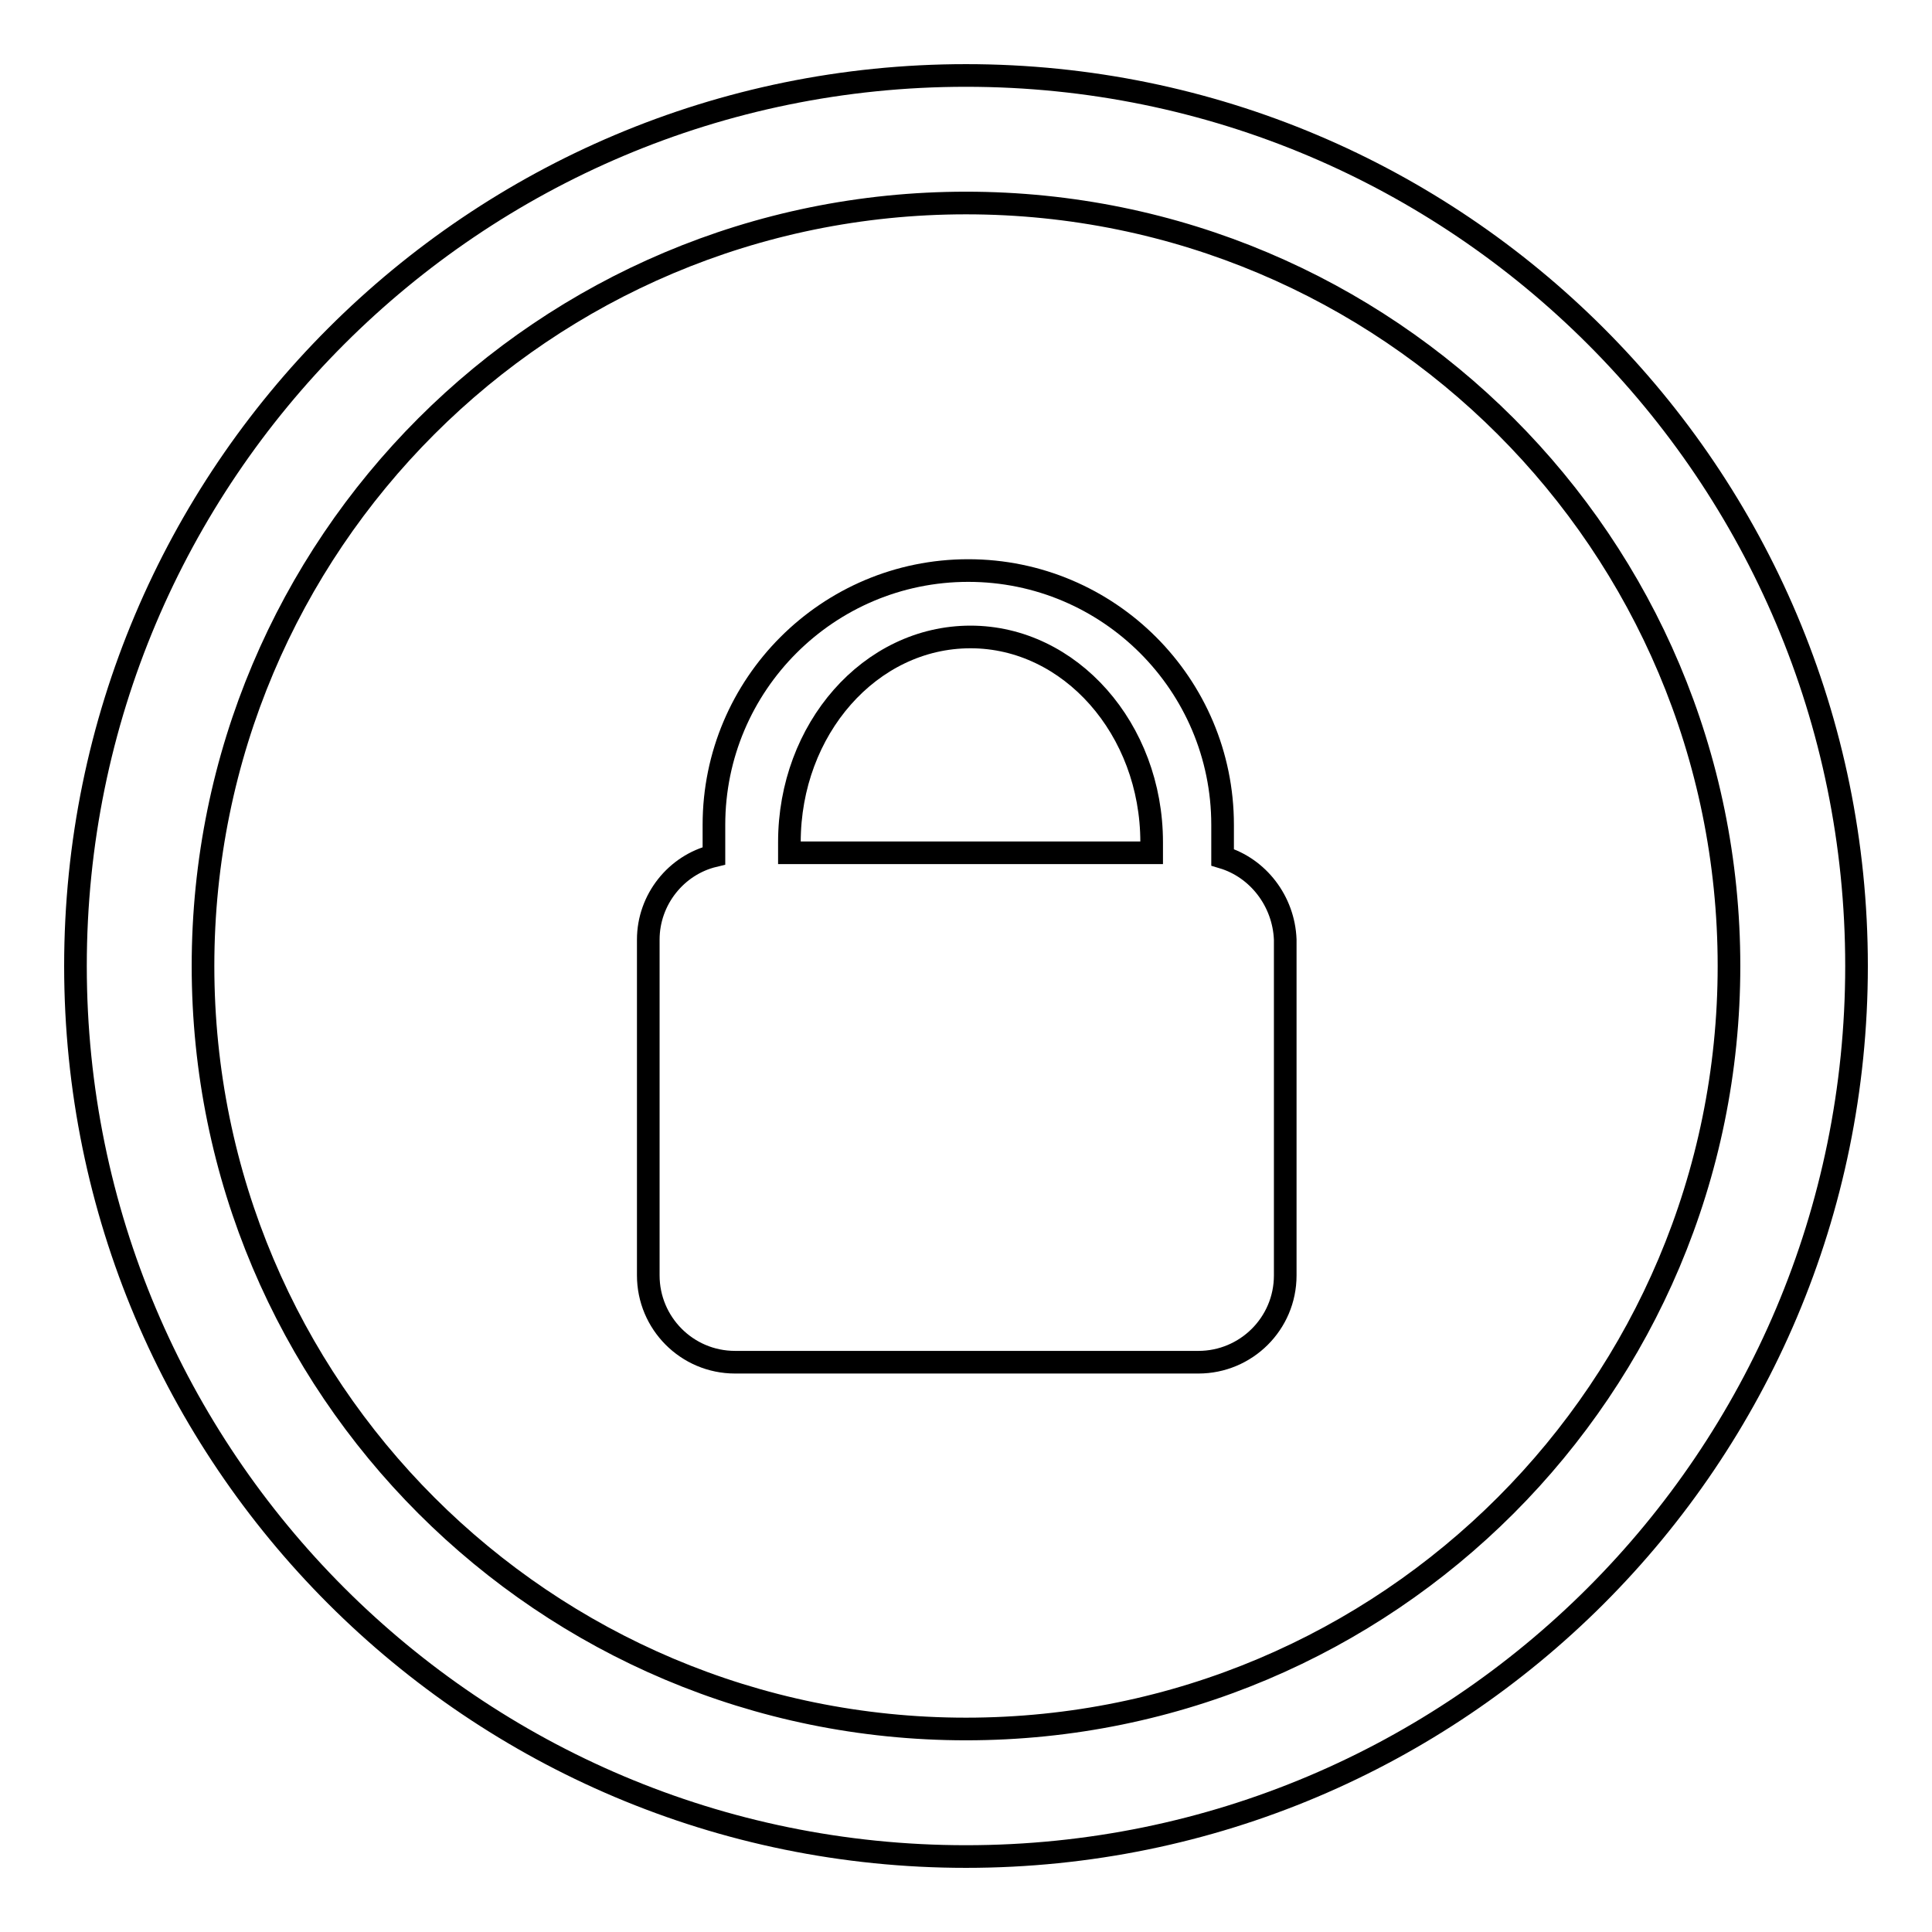
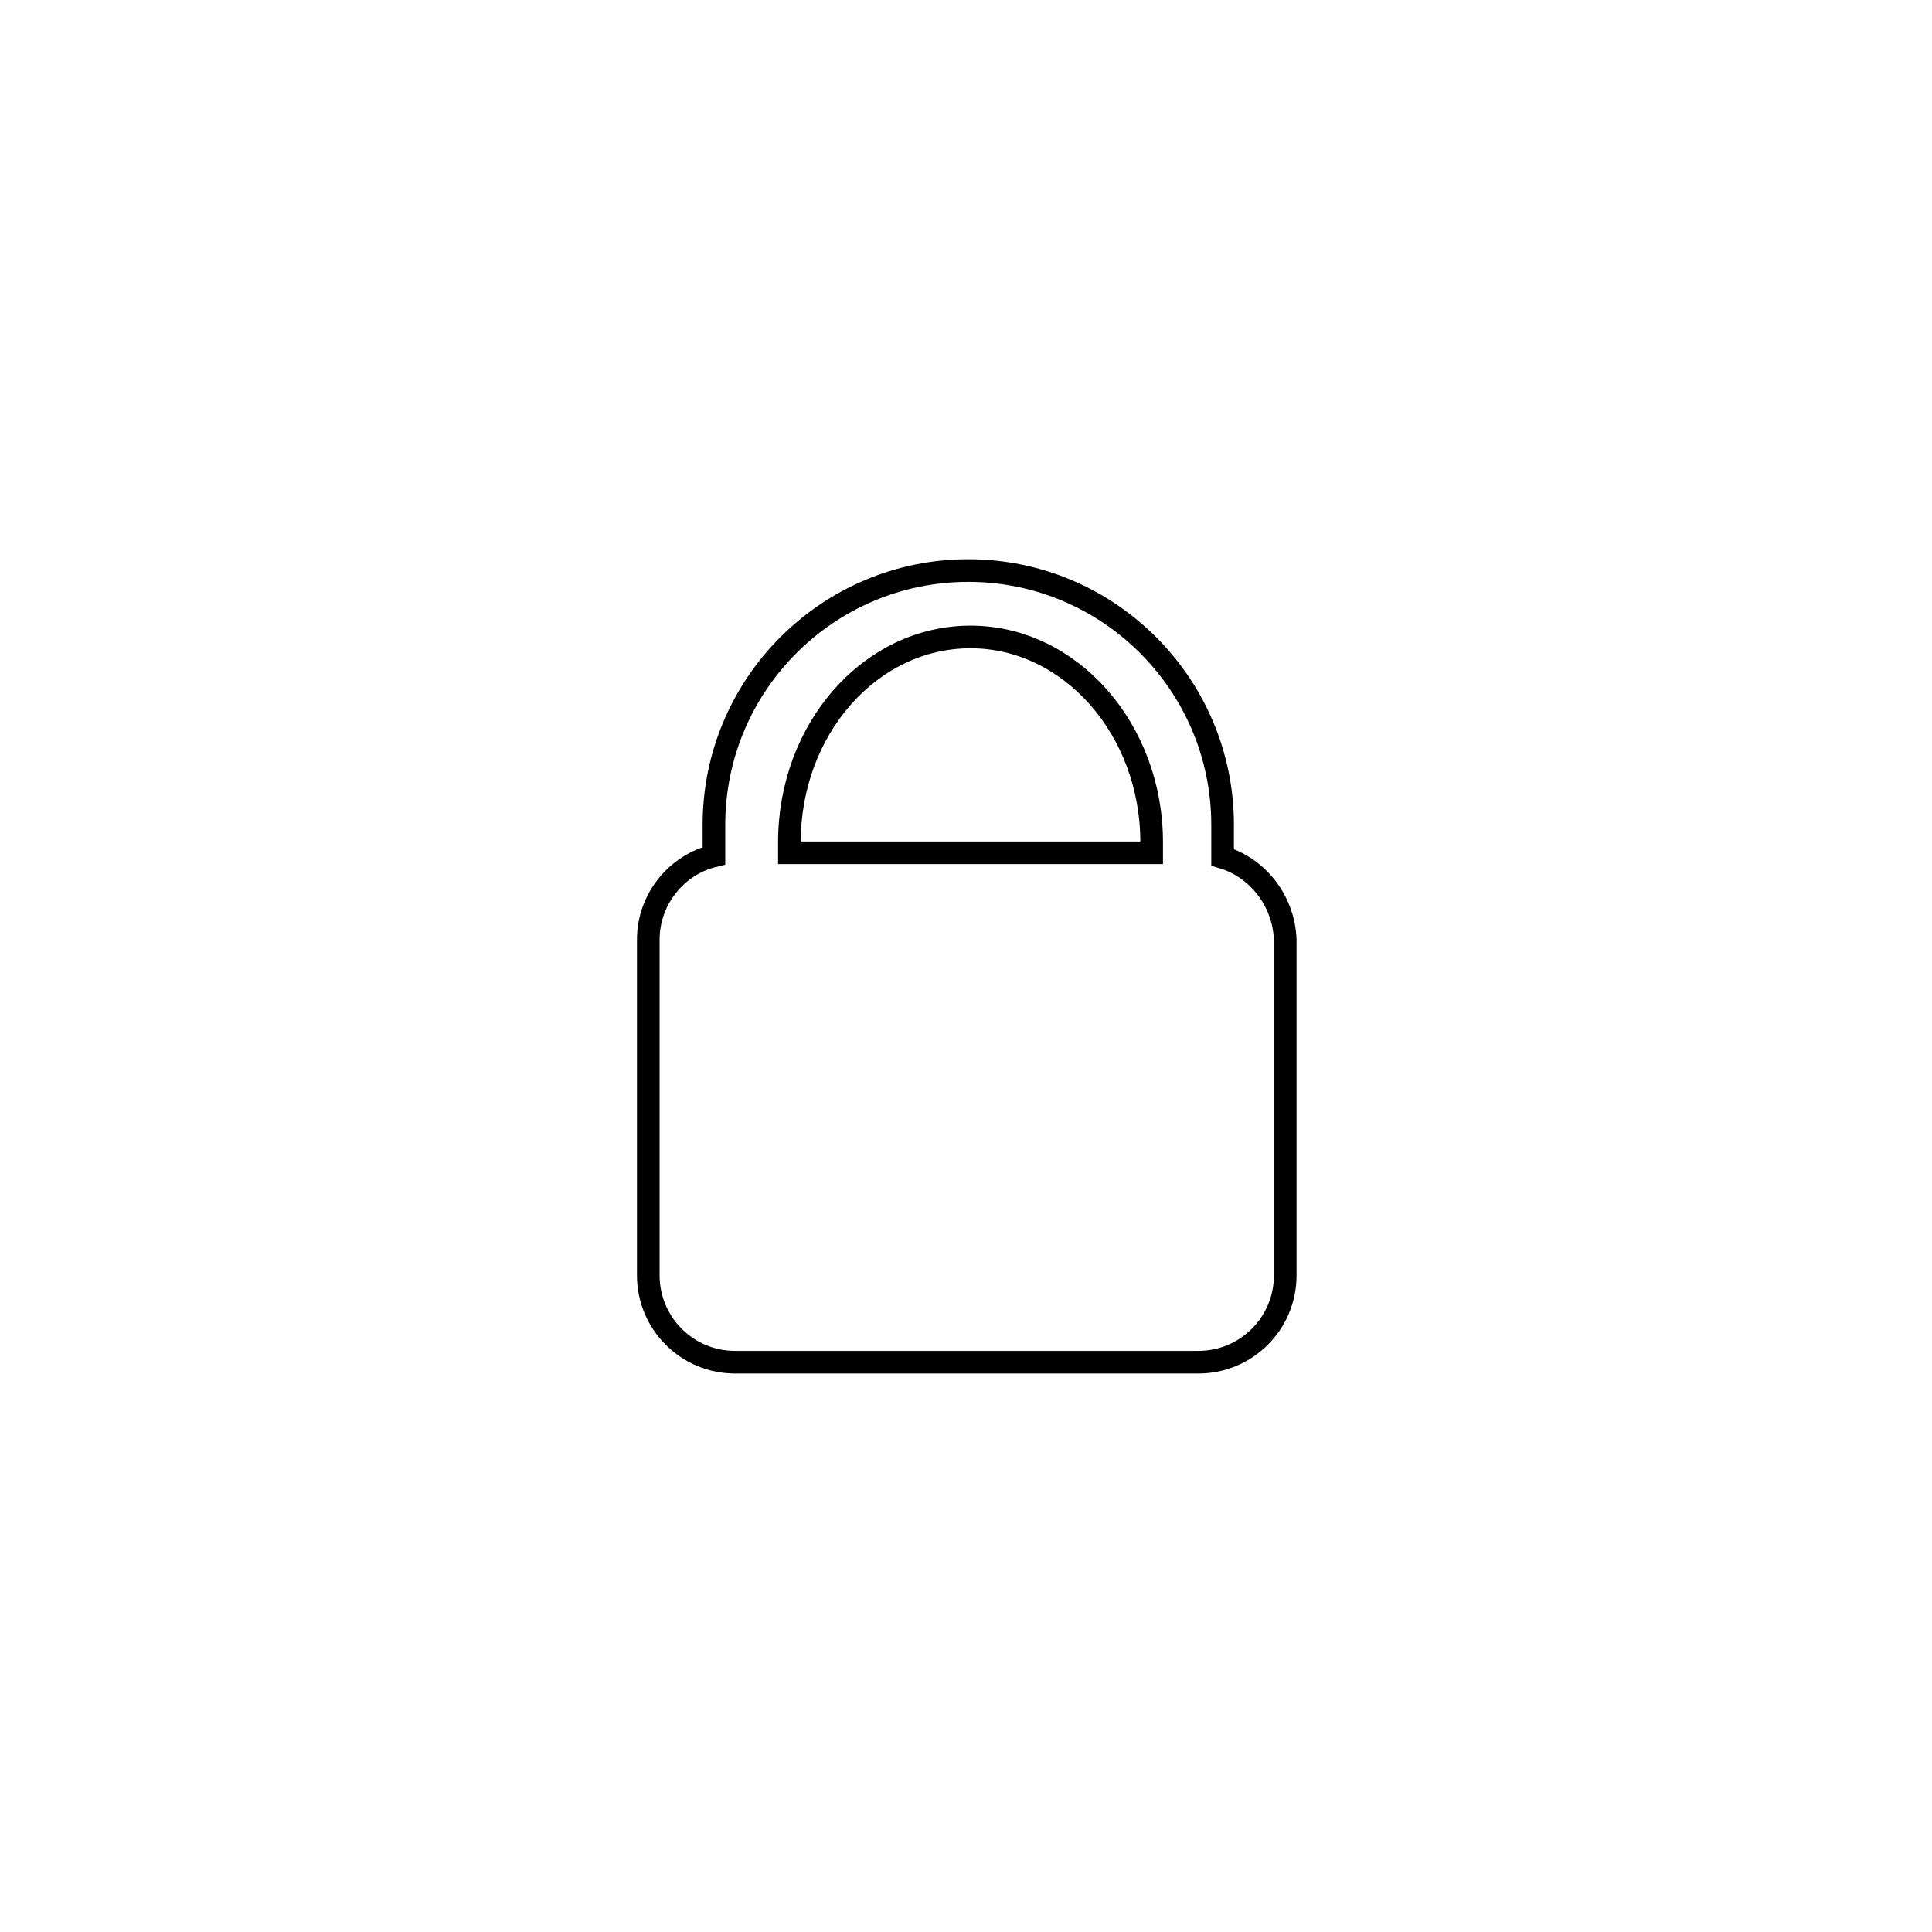
<svg xmlns="http://www.w3.org/2000/svg" version="1.1" x="0px" y="0px" viewBox="0 0 256 256" enable-background="new 0 0 256 256" xml:space="preserve">
  <g>
    <g>
-       <path stroke-width="3" fill-opacity="0" stroke="#000000" d="M246,128c0,65.2-52.8,118-118,118c-65.2,0-118-52.8-118-118C10,62.8,62.8,10,128,10C193.2,10,246,62.8,246,128z M128,26.9C72.1,26.9,26.9,72.1,26.9,128c0,55.9,45.3,101.1,101.1,101.1c55.9,0,101.1-45.3,101.1-101.1C229.1,72.1,183.9,26.9,128,26.9z" />
      <path stroke-width="3" fill-opacity="0" stroke="#000000" d="M162,113.6v-4.3c0-18.6-15.1-33.7-33.7-33.7c-18.6,0-33.7,15.1-33.7,33.7v4.1c-5,1.2-8.7,5.8-8.7,11.1V169c0,6.3,5.1,11.5,11.5,11.5h61.4c6.3,0,11.5-5.1,11.5-11.5v-44.5C170.1,119.4,166.7,115,162,113.6z M128.6,84.4c13.2,0,24,12.2,24,27.2v1.4h-48v-1.4C104.6,96.6,115.3,84.4,128.6,84.4z" />
    </g>
  </g>
</svg>